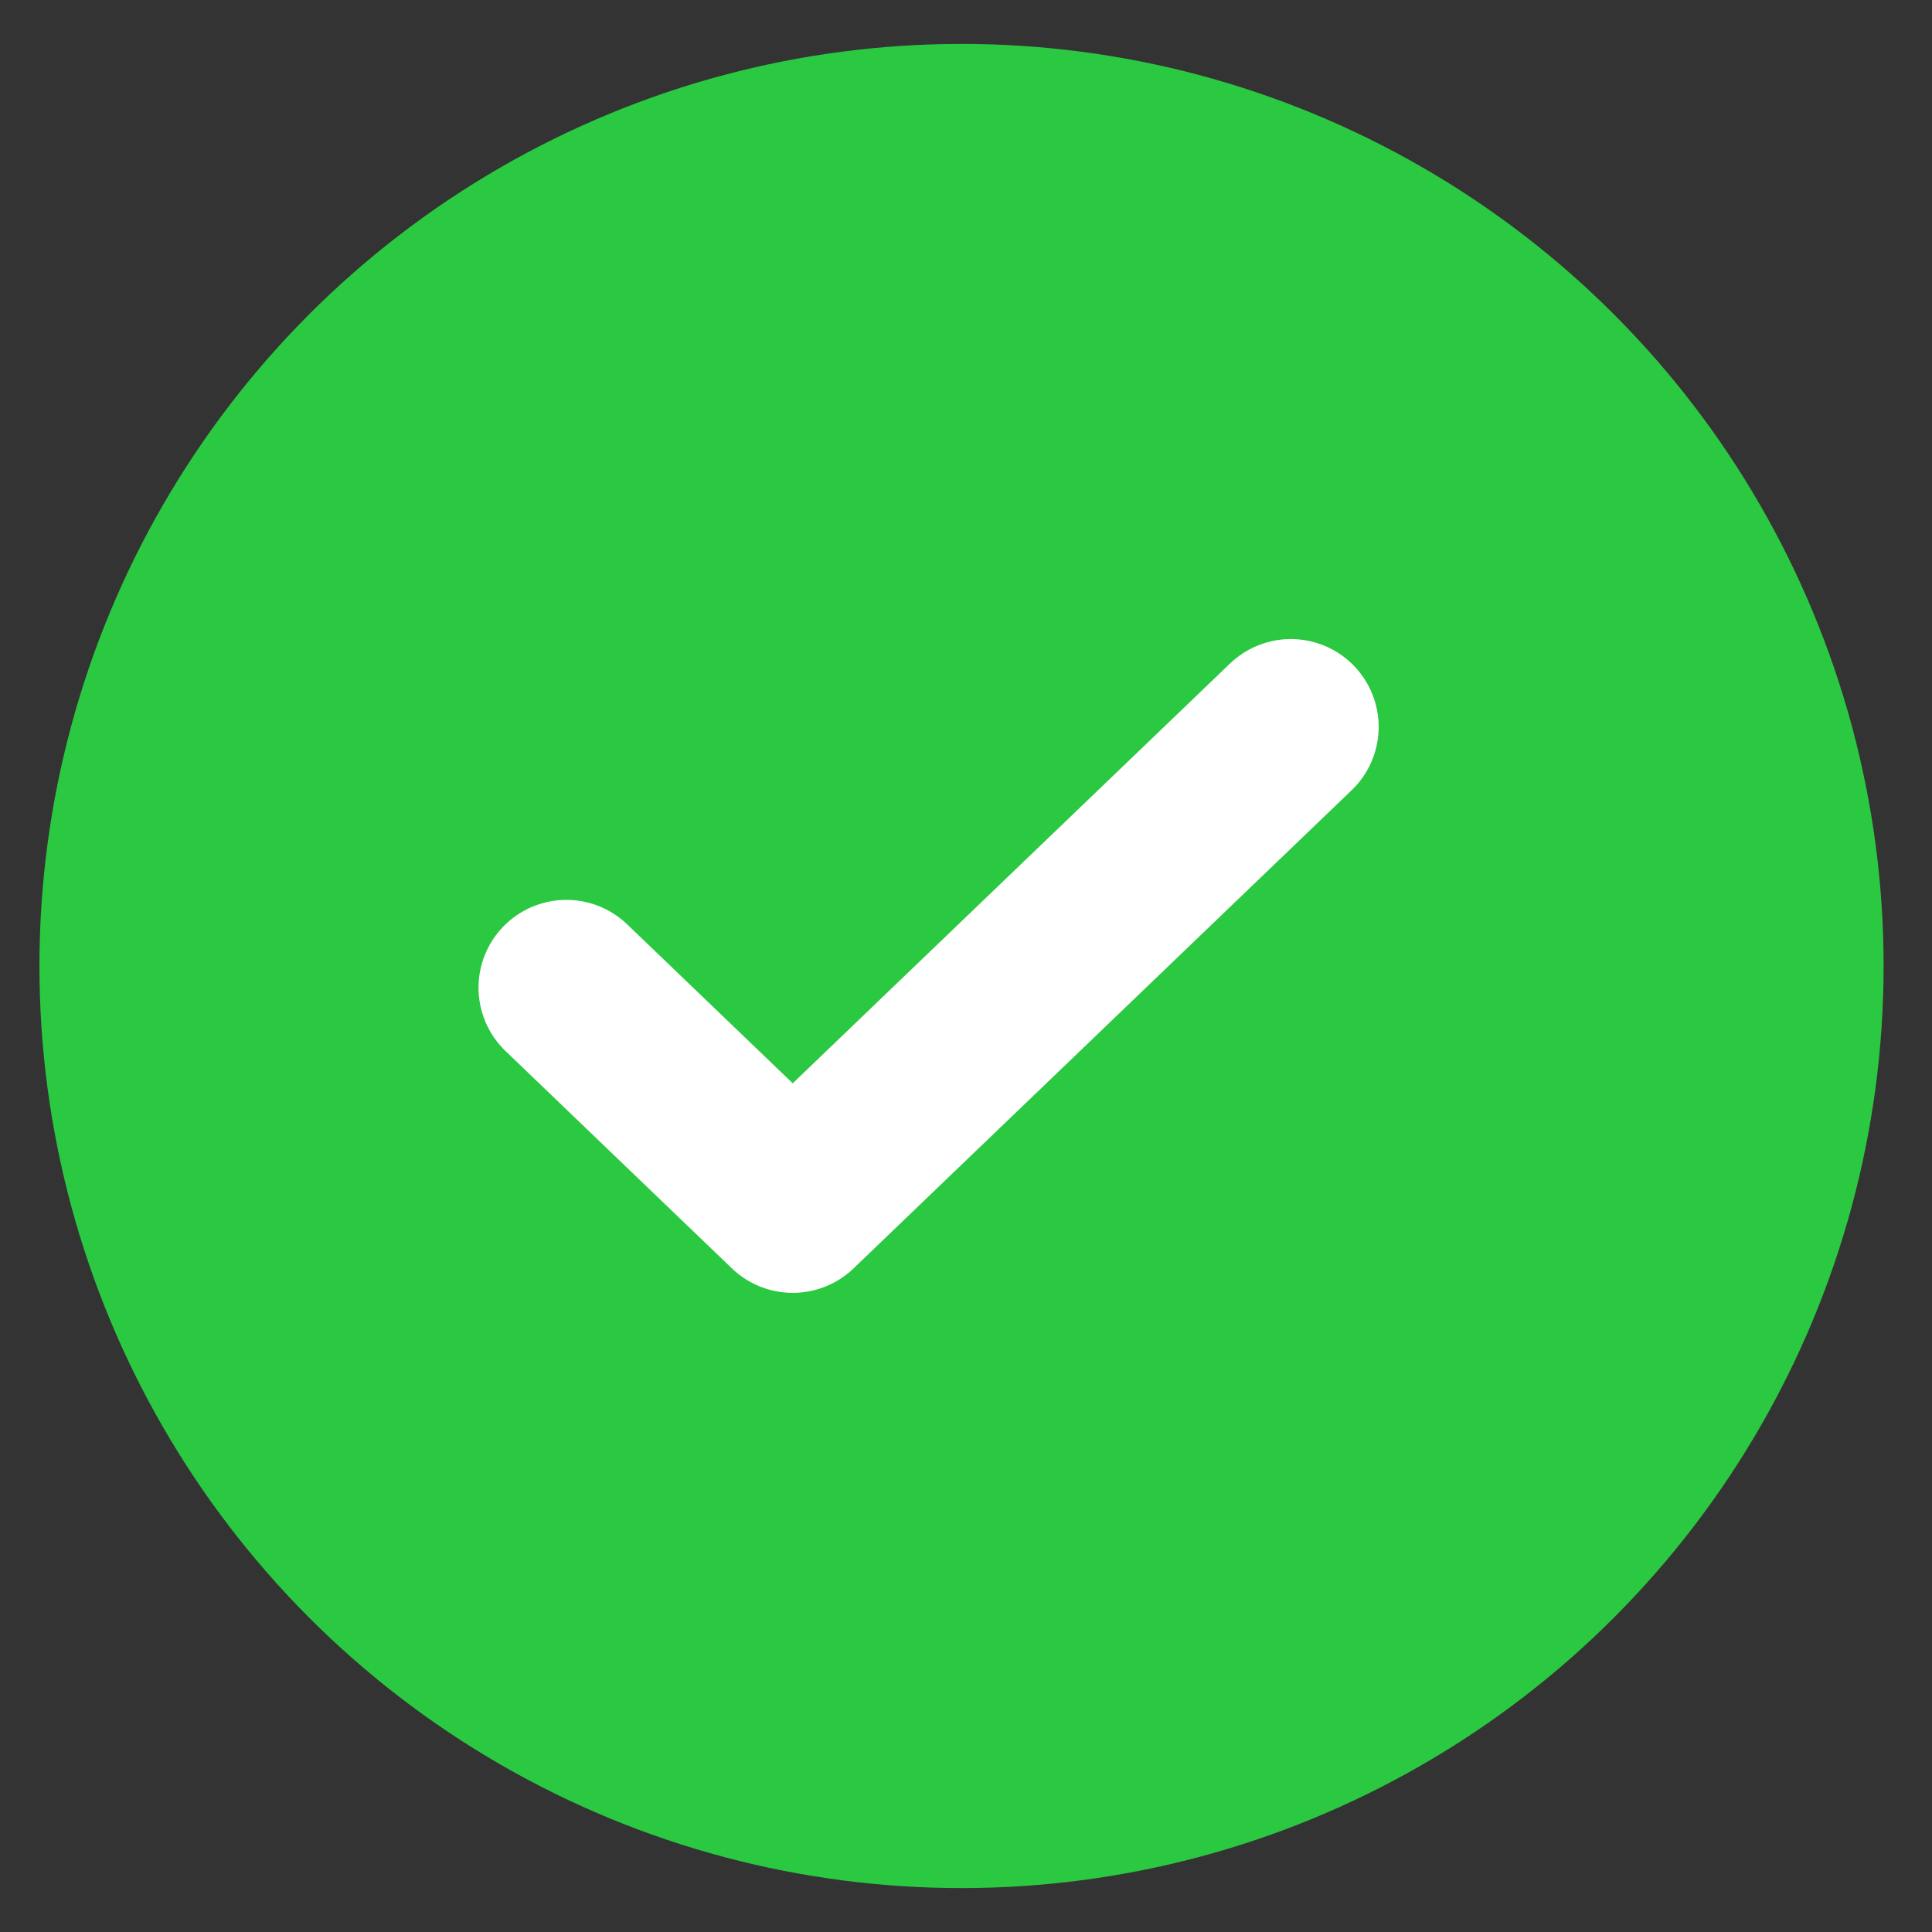
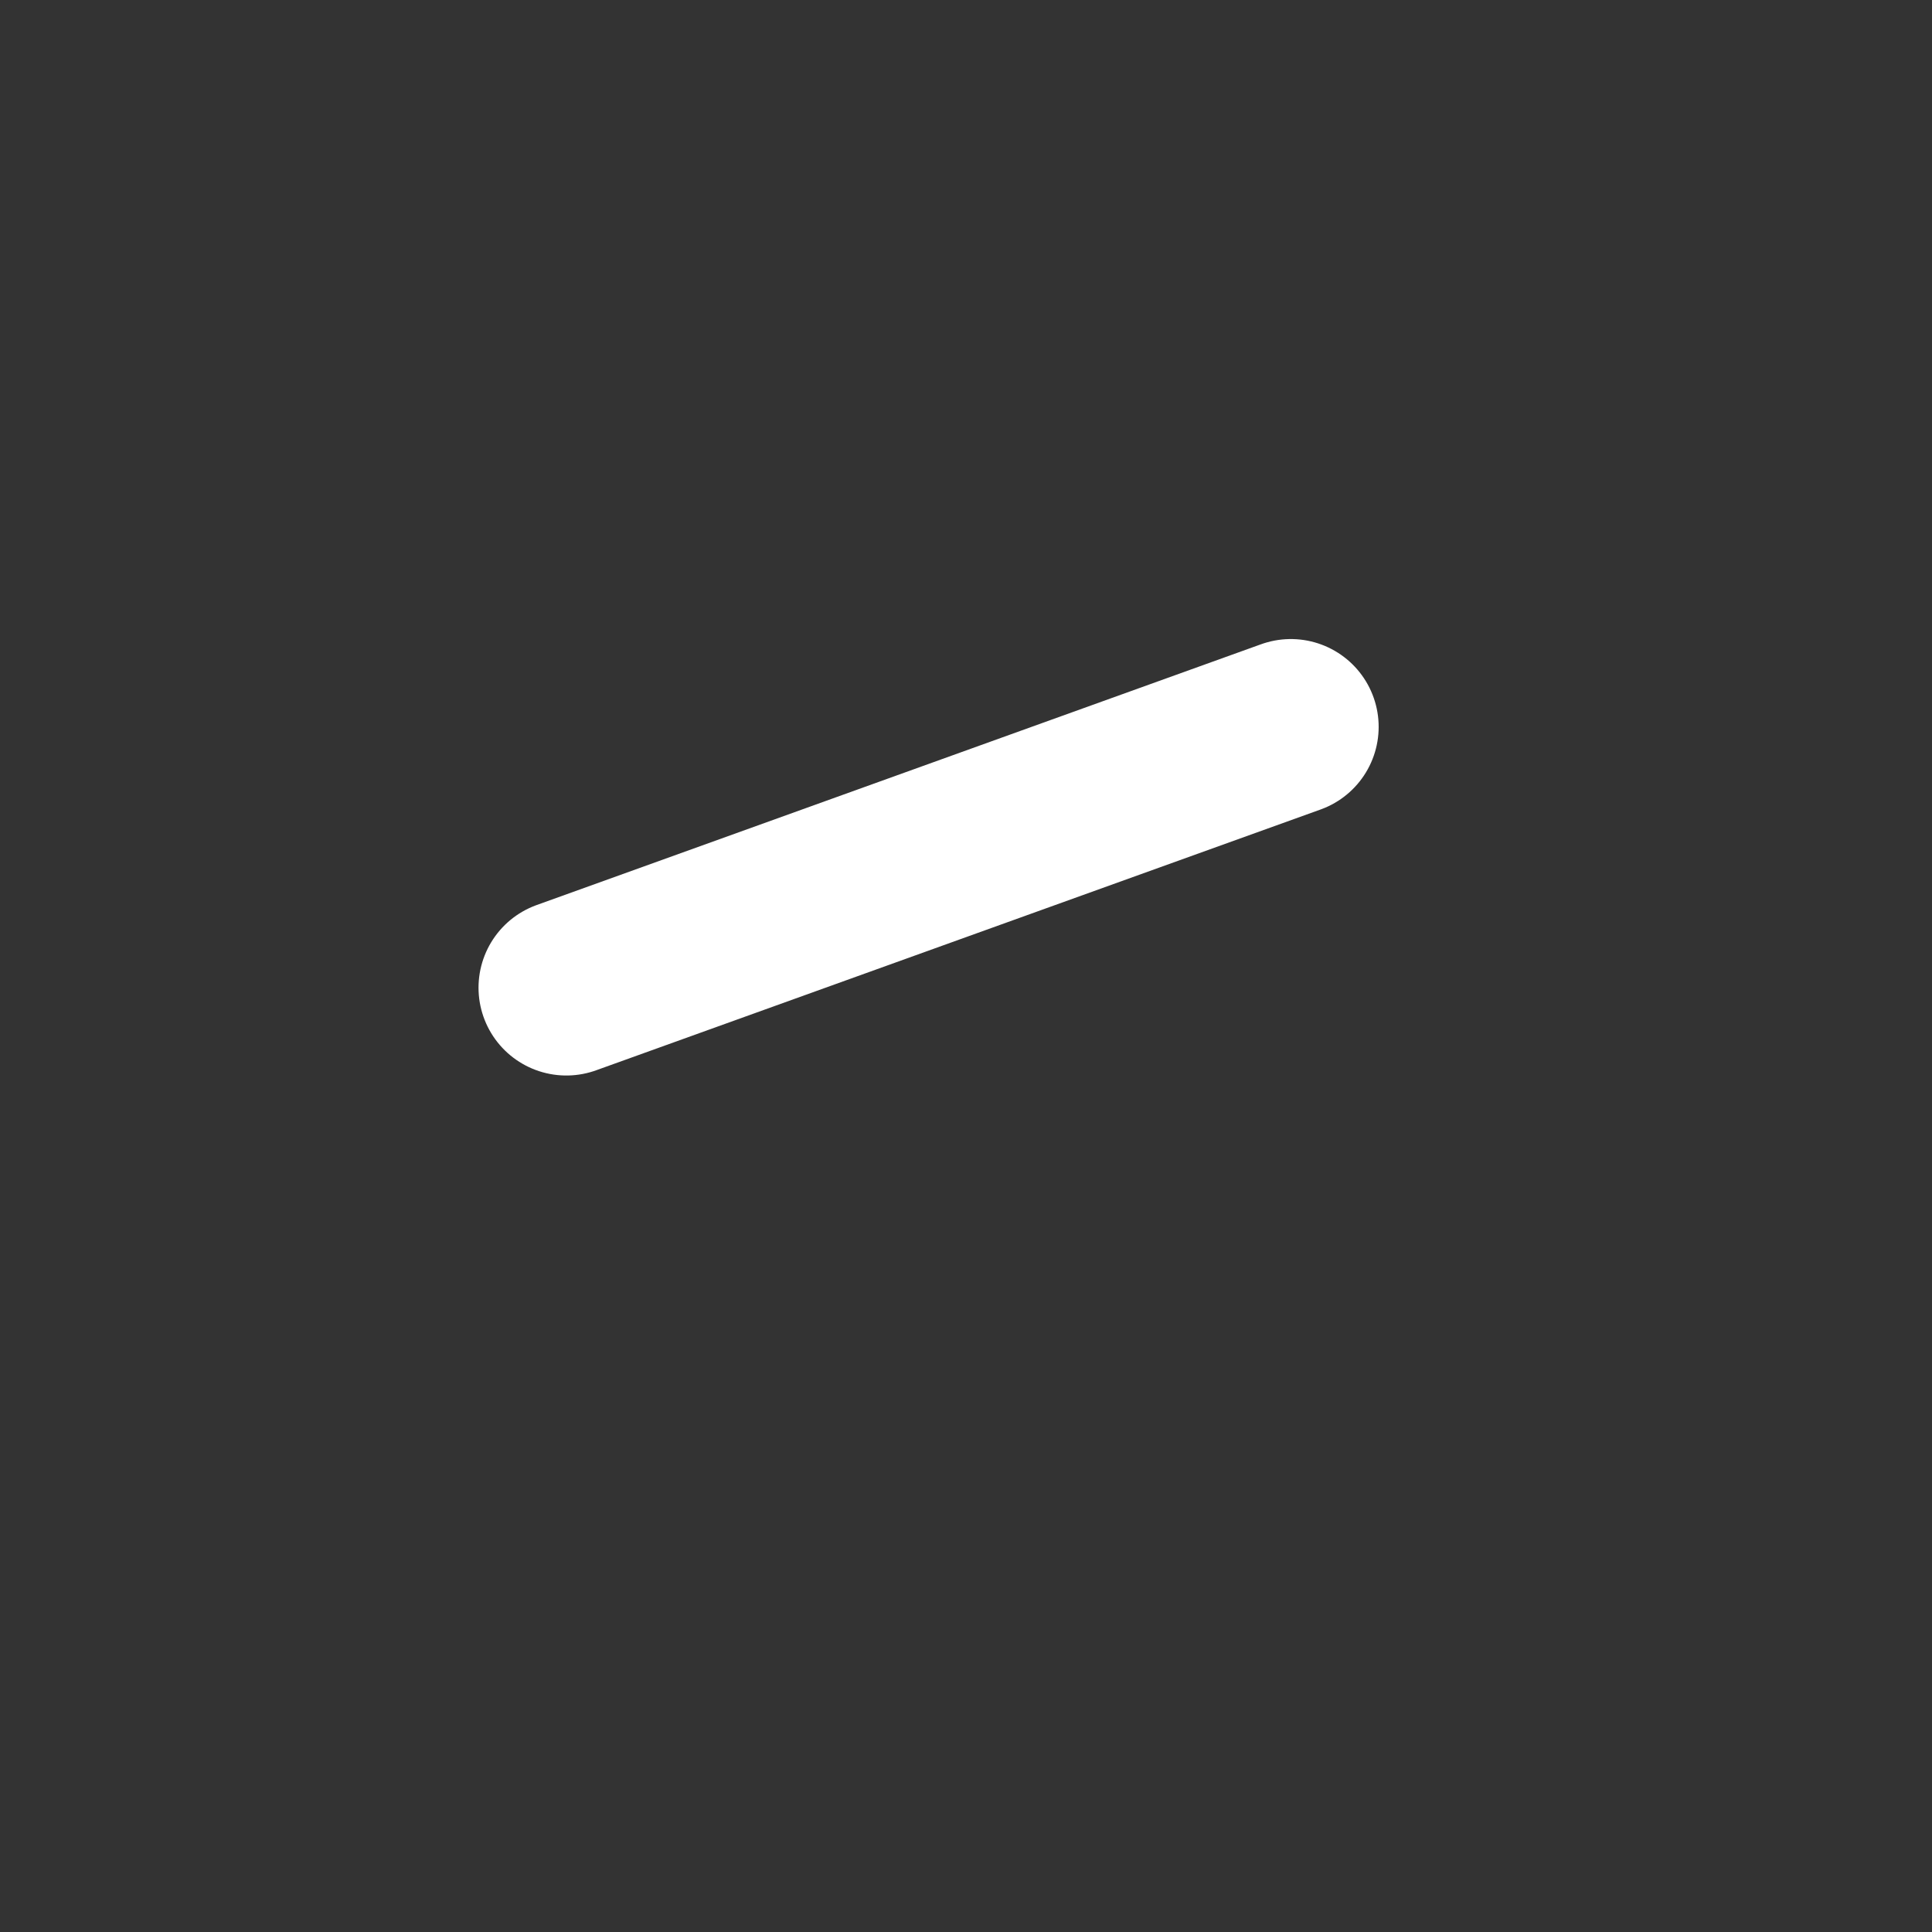
<svg xmlns="http://www.w3.org/2000/svg" width="22" height="22" viewBox="0 0 22 22" fill="none">
  <rect x="0" y="0" width="22" height="22" fill="#333333" stroke="none" />
-   <circle cx="10.949" cy="11" r="10.5" fill="#2BC841" />
-   <path d="M14.699 8.277L9.027 13.722L6.449 11.247" stroke="white" stroke-width="2" stroke-linecap="round" stroke-linejoin="round" />
+   <path d="M14.699 8.277L6.449 11.247" stroke="white" stroke-width="2" stroke-linecap="round" stroke-linejoin="round" />
</svg>